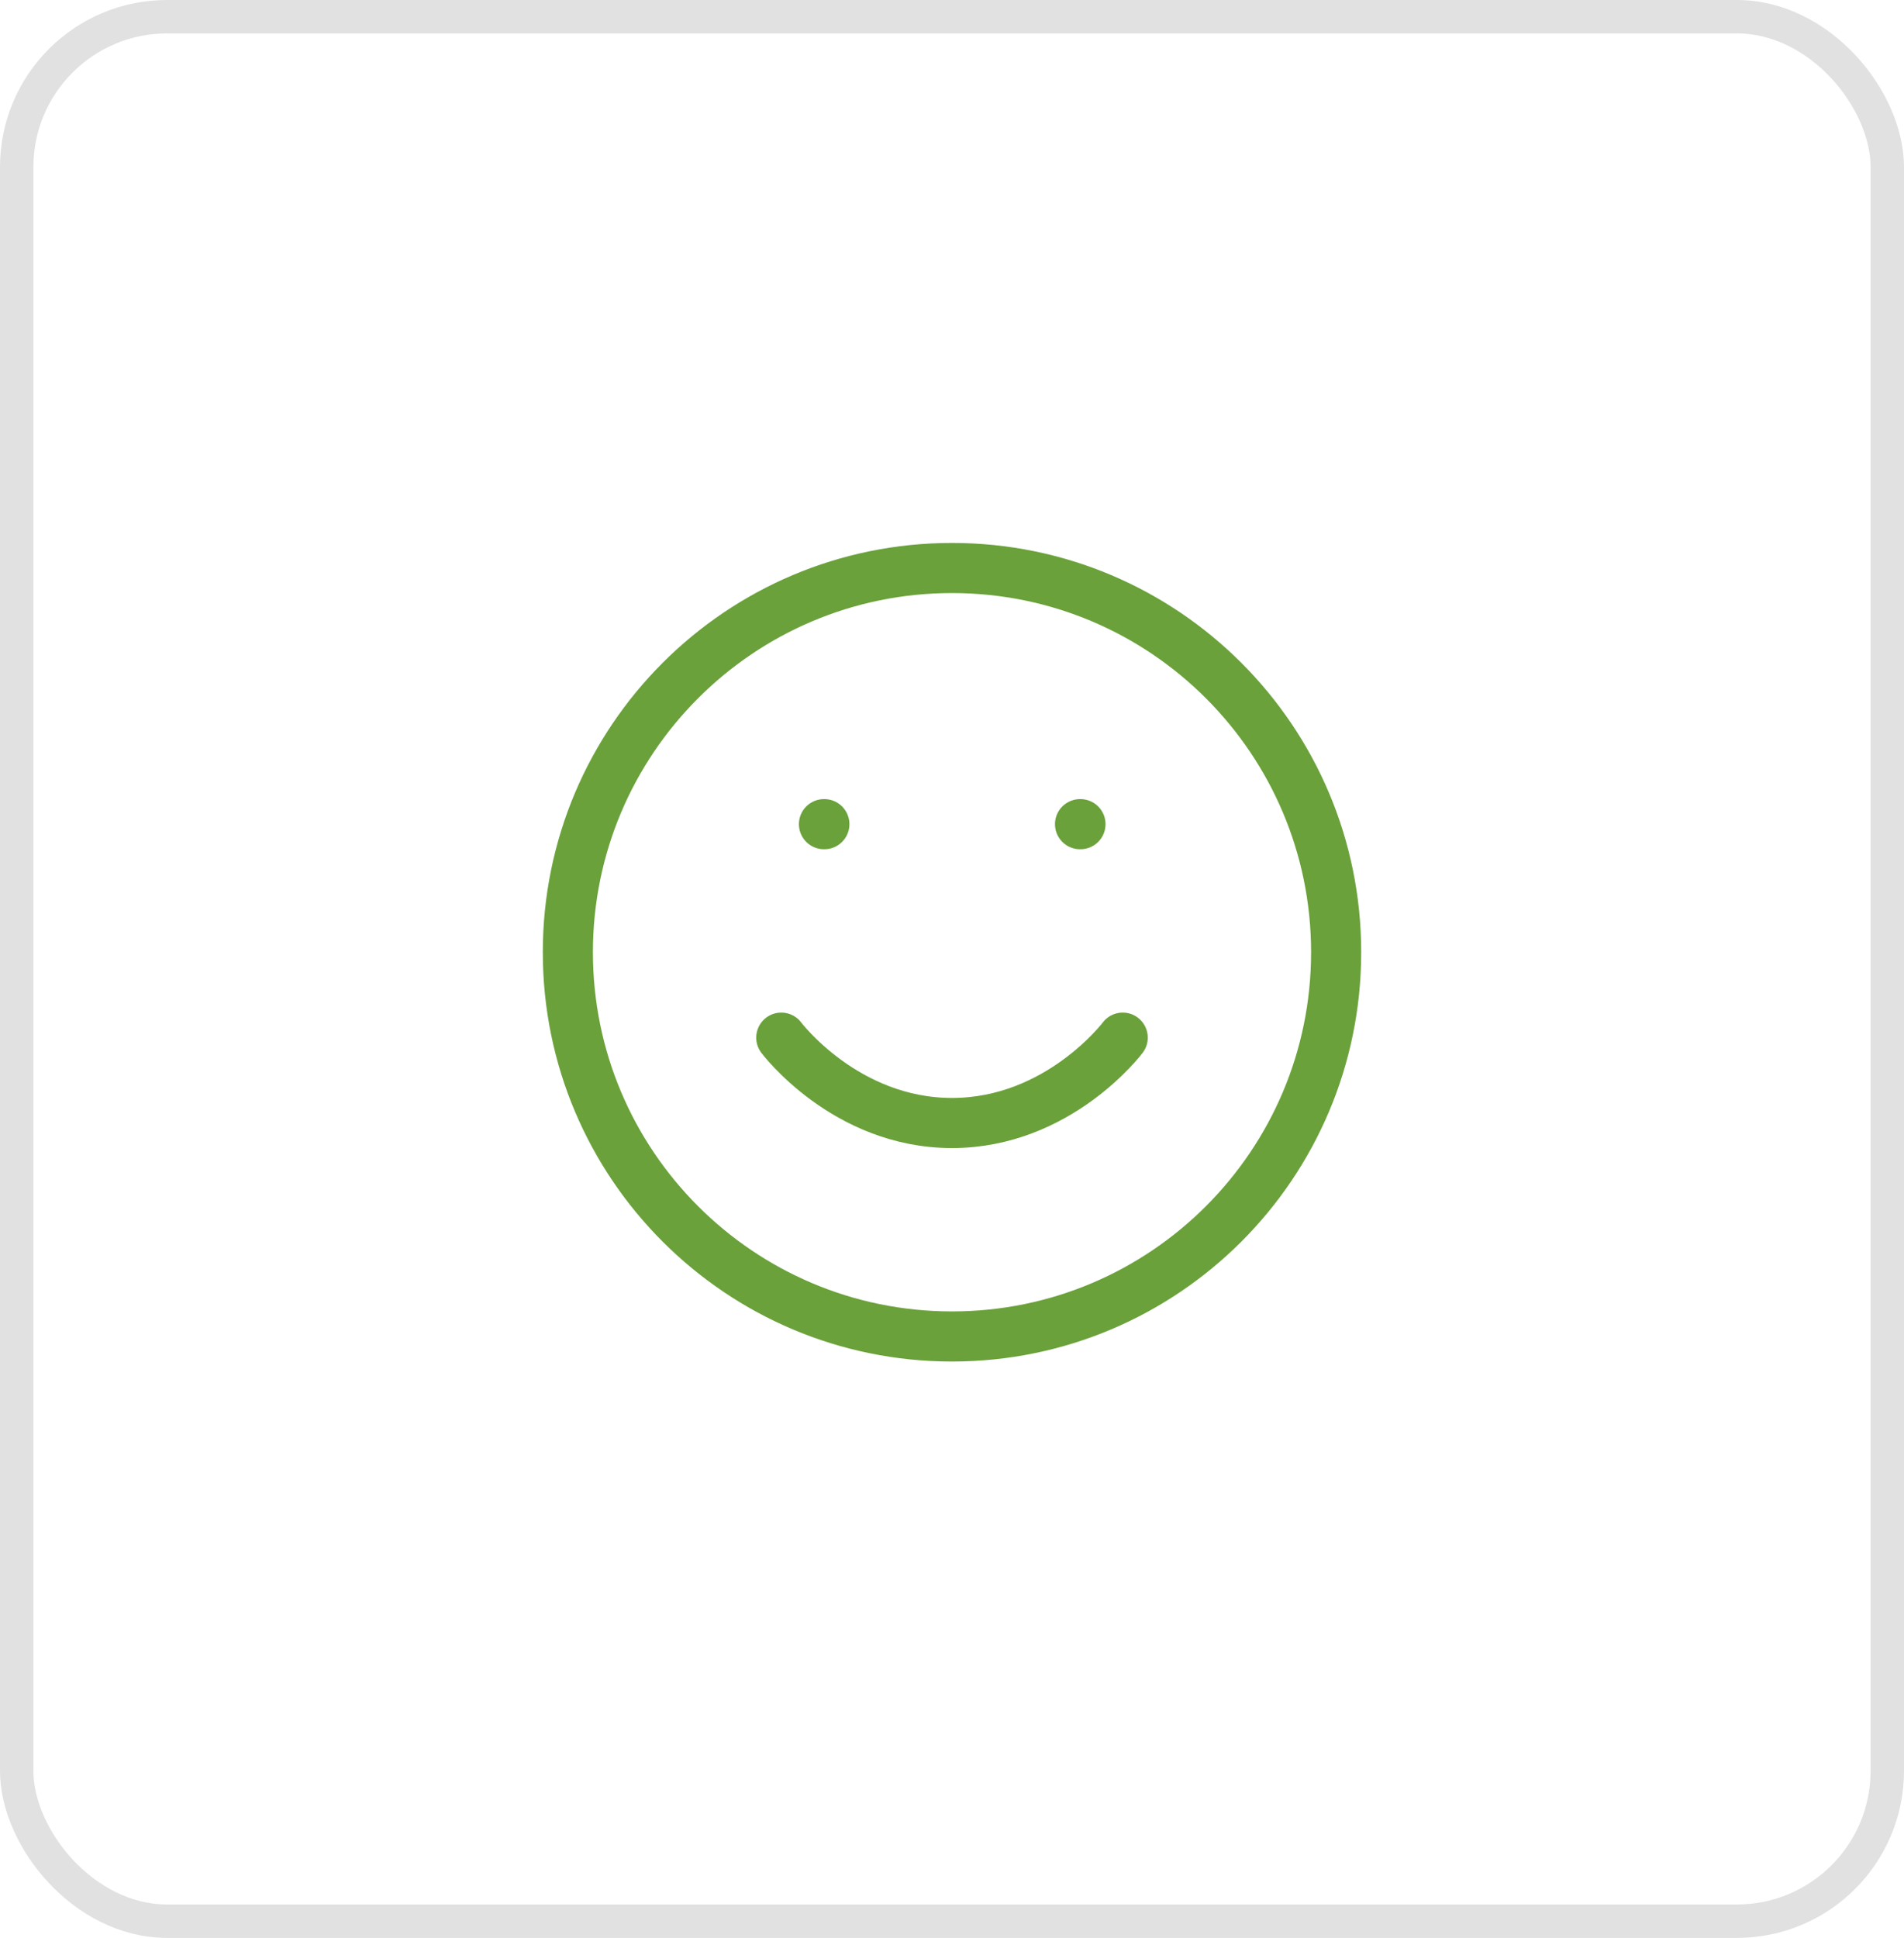
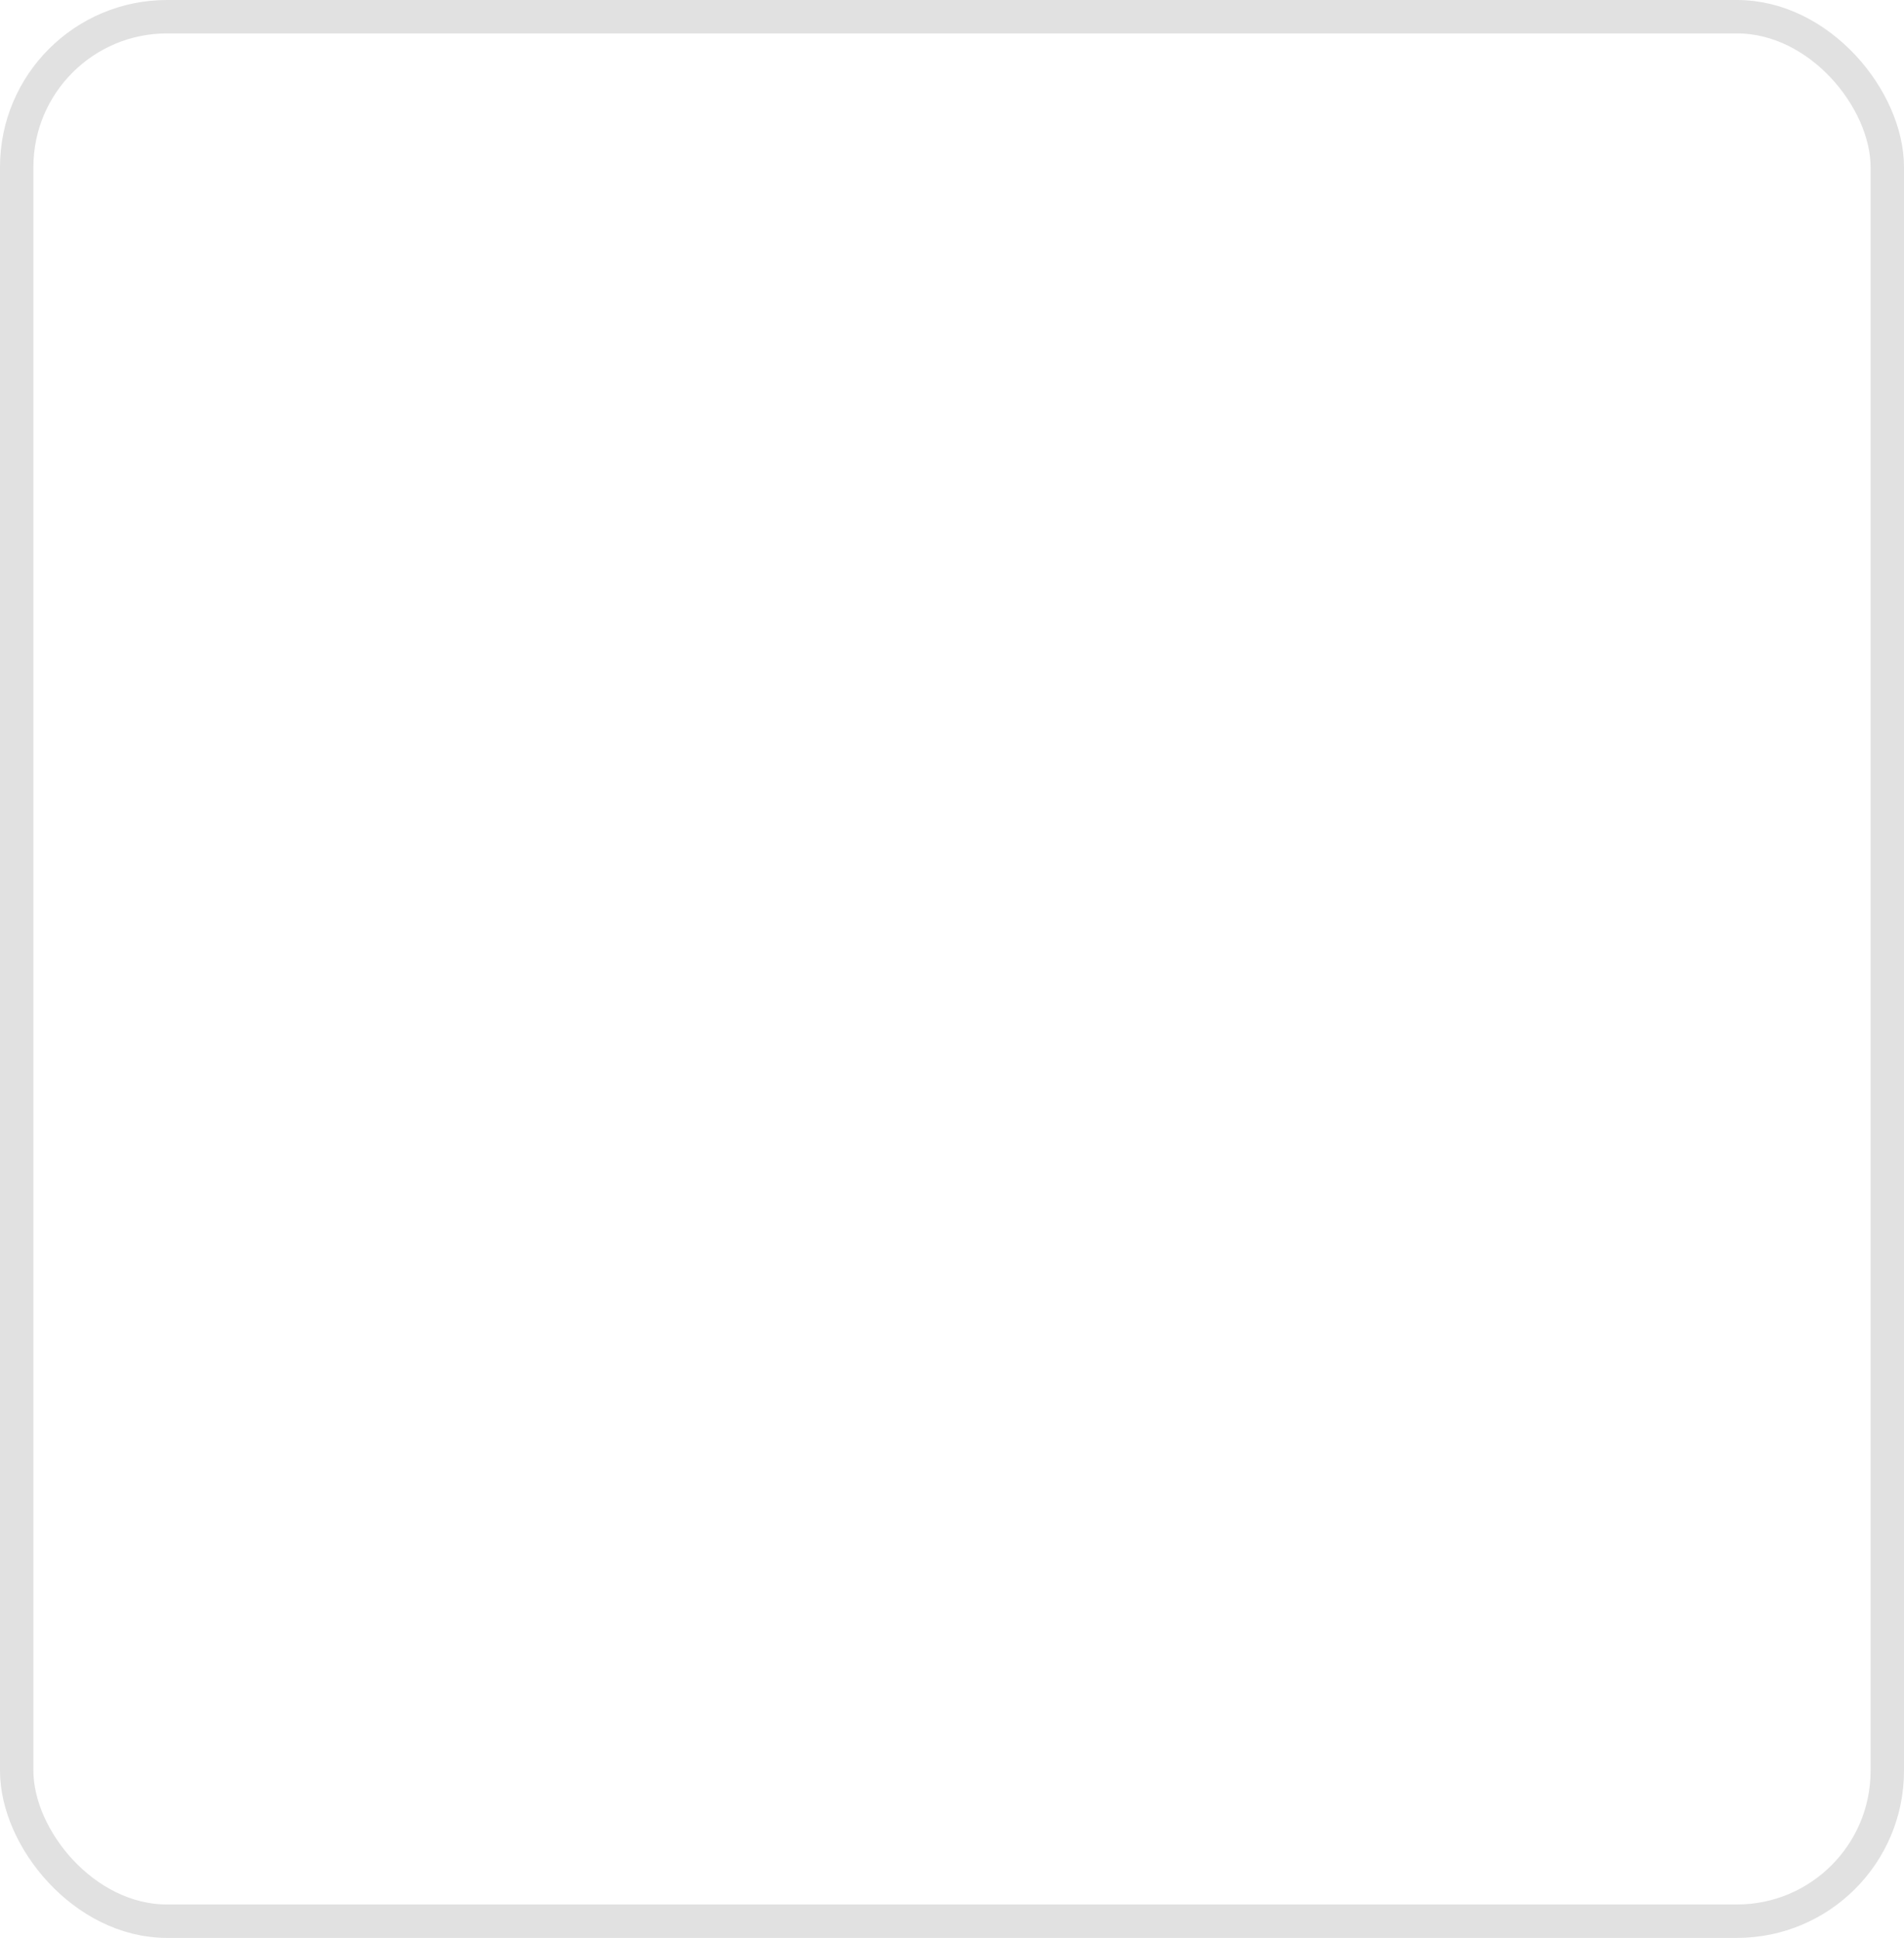
<svg xmlns="http://www.w3.org/2000/svg" width="57" height="58" viewBox="0 0 57 58" fill="none">
-   <path d="M23.389 31.056C23.389 31.056 25.306 33.611 28.5 33.611C31.694 33.611 33.611 31.056 33.611 31.056M32.333 24.667H32.346M24.667 24.667H24.679M40 28.5C40 34.851 34.851 40 28.5 40C22.149 40 17 34.851 17 28.5C17 22.149 22.149 17 28.5 17C34.851 17 40 22.149 40 28.5Z" stroke="#6AA13A" stroke-width="1.5" stroke-linecap="round" stroke-linejoin="round" />
  <rect x="0.5" y="0.5" width="56" height="57" rx="4.5" stroke="#E1E1E1" />
</svg>